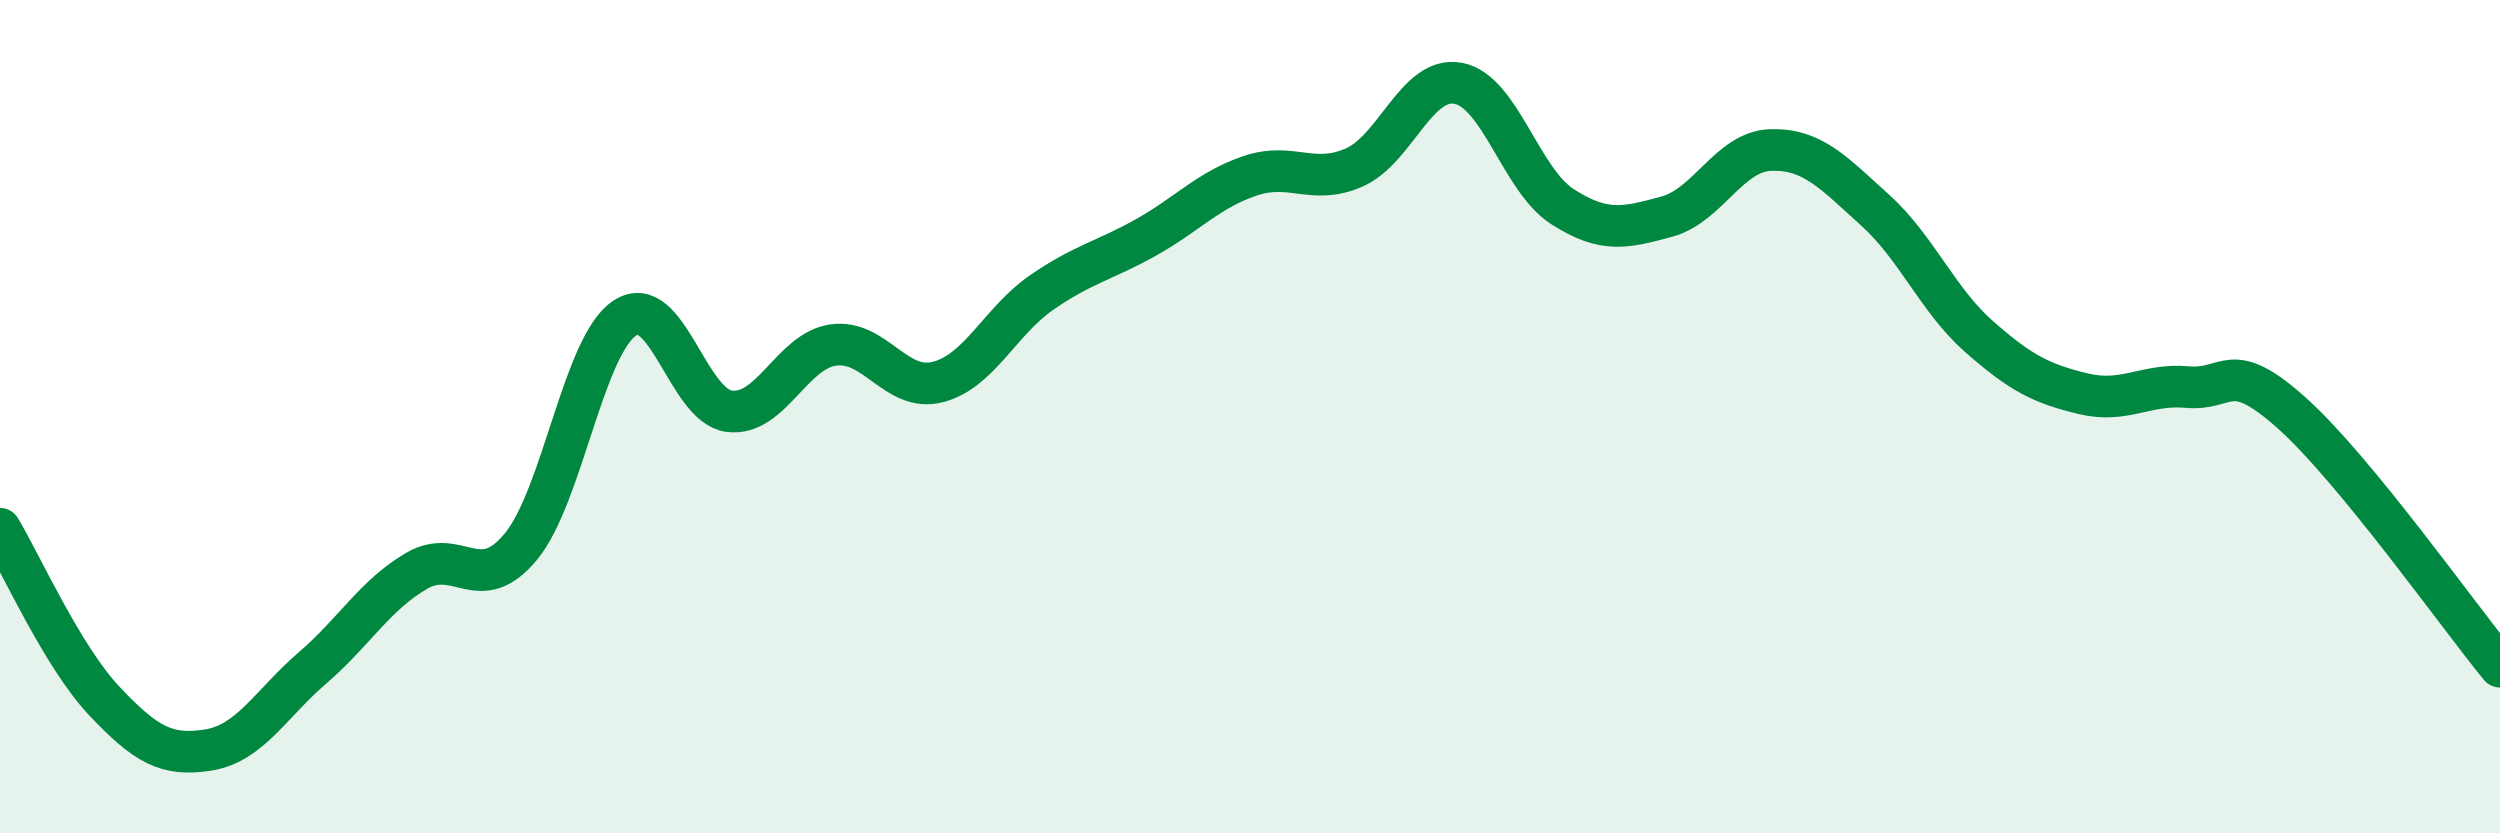
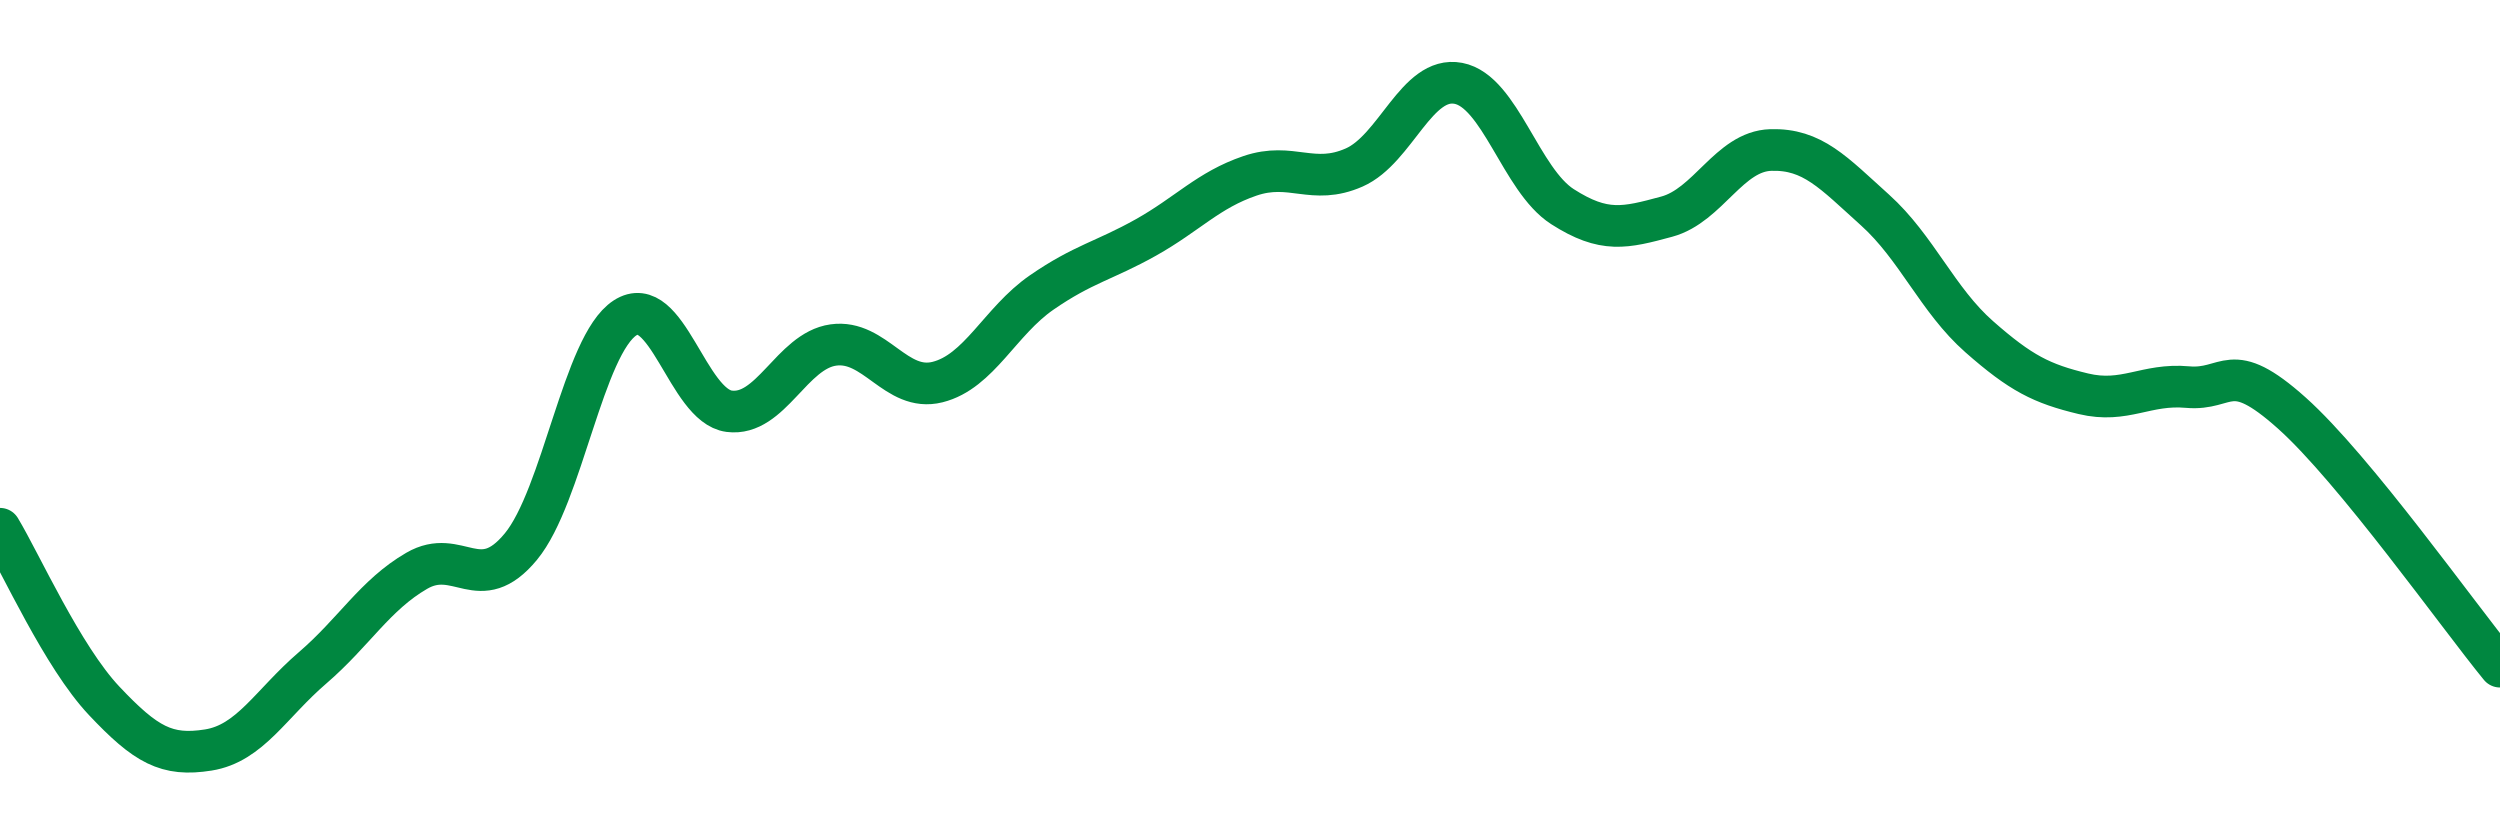
<svg xmlns="http://www.w3.org/2000/svg" width="60" height="20" viewBox="0 0 60 20">
-   <path d="M 0,12.69 C 0.5,13.52 1.5,15.76 2.5,16.82 C 3.5,17.88 4,18.16 5,18 C 6,17.84 6.5,16.89 7.5,16.03 C 8.5,15.17 9,14.28 10,13.7 C 11,13.12 11.5,14.33 12.5,13.12 C 13.5,11.91 14,8.28 15,7.63 C 16,6.98 16.5,9.74 17.5,9.87 C 18.5,10 19,8.42 20,8.28 C 21,8.14 21.5,9.42 22.5,9.17 C 23.5,8.92 24,7.71 25,7.02 C 26,6.33 26.5,6.26 27.5,5.7 C 28.5,5.14 29,4.56 30,4.22 C 31,3.88 31.5,4.46 32.5,4.02 C 33.5,3.58 34,1.81 35,2 C 36,2.19 36.5,4.32 37.5,4.96 C 38.5,5.6 39,5.47 40,5.2 C 41,4.93 41.5,3.63 42.5,3.6 C 43.5,3.57 44,4.14 45,5.04 C 46,5.94 46.5,7.2 47.5,8.08 C 48.5,8.96 49,9.21 50,9.45 C 51,9.69 51.5,9.2 52.5,9.29 C 53.5,9.38 53.5,8.57 55,9.91 C 56.5,11.25 59,14.78 60,16L60 20L0 20Z" fill="#008740" opacity="0.1" stroke-linecap="round" stroke-linejoin="round" />
  <path d="M 0,12.69 C 0.5,13.52 1.5,15.76 2.5,16.82 C 3.5,17.88 4,18.16 5,18 C 6,17.84 6.5,16.89 7.5,16.03 C 8.5,15.17 9,14.28 10,13.7 C 11,13.12 11.5,14.33 12.5,13.12 C 13.5,11.91 14,8.28 15,7.63 C 16,6.98 16.5,9.74 17.5,9.87 C 18.5,10 19,8.42 20,8.28 C 21,8.14 21.5,9.42 22.5,9.17 C 23.5,8.92 24,7.71 25,7.02 C 26,6.33 26.5,6.26 27.5,5.7 C 28.5,5.14 29,4.56 30,4.22 C 31,3.88 31.5,4.46 32.5,4.02 C 33.5,3.58 34,1.81 35,2 C 36,2.19 36.5,4.32 37.5,4.96 C 38.5,5.6 39,5.47 40,5.2 C 41,4.93 41.5,3.63 42.5,3.6 C 43.5,3.57 44,4.14 45,5.04 C 46,5.94 46.5,7.2 47.5,8.08 C 48.5,8.96 49,9.21 50,9.45 C 51,9.69 51.5,9.2 52.5,9.29 C 53.5,9.38 53.5,8.57 55,9.91 C 56.5,11.25 59,14.78 60,16" stroke="#008740" stroke-width="1" fill="none" stroke-linecap="round" stroke-linejoin="round" />
</svg>